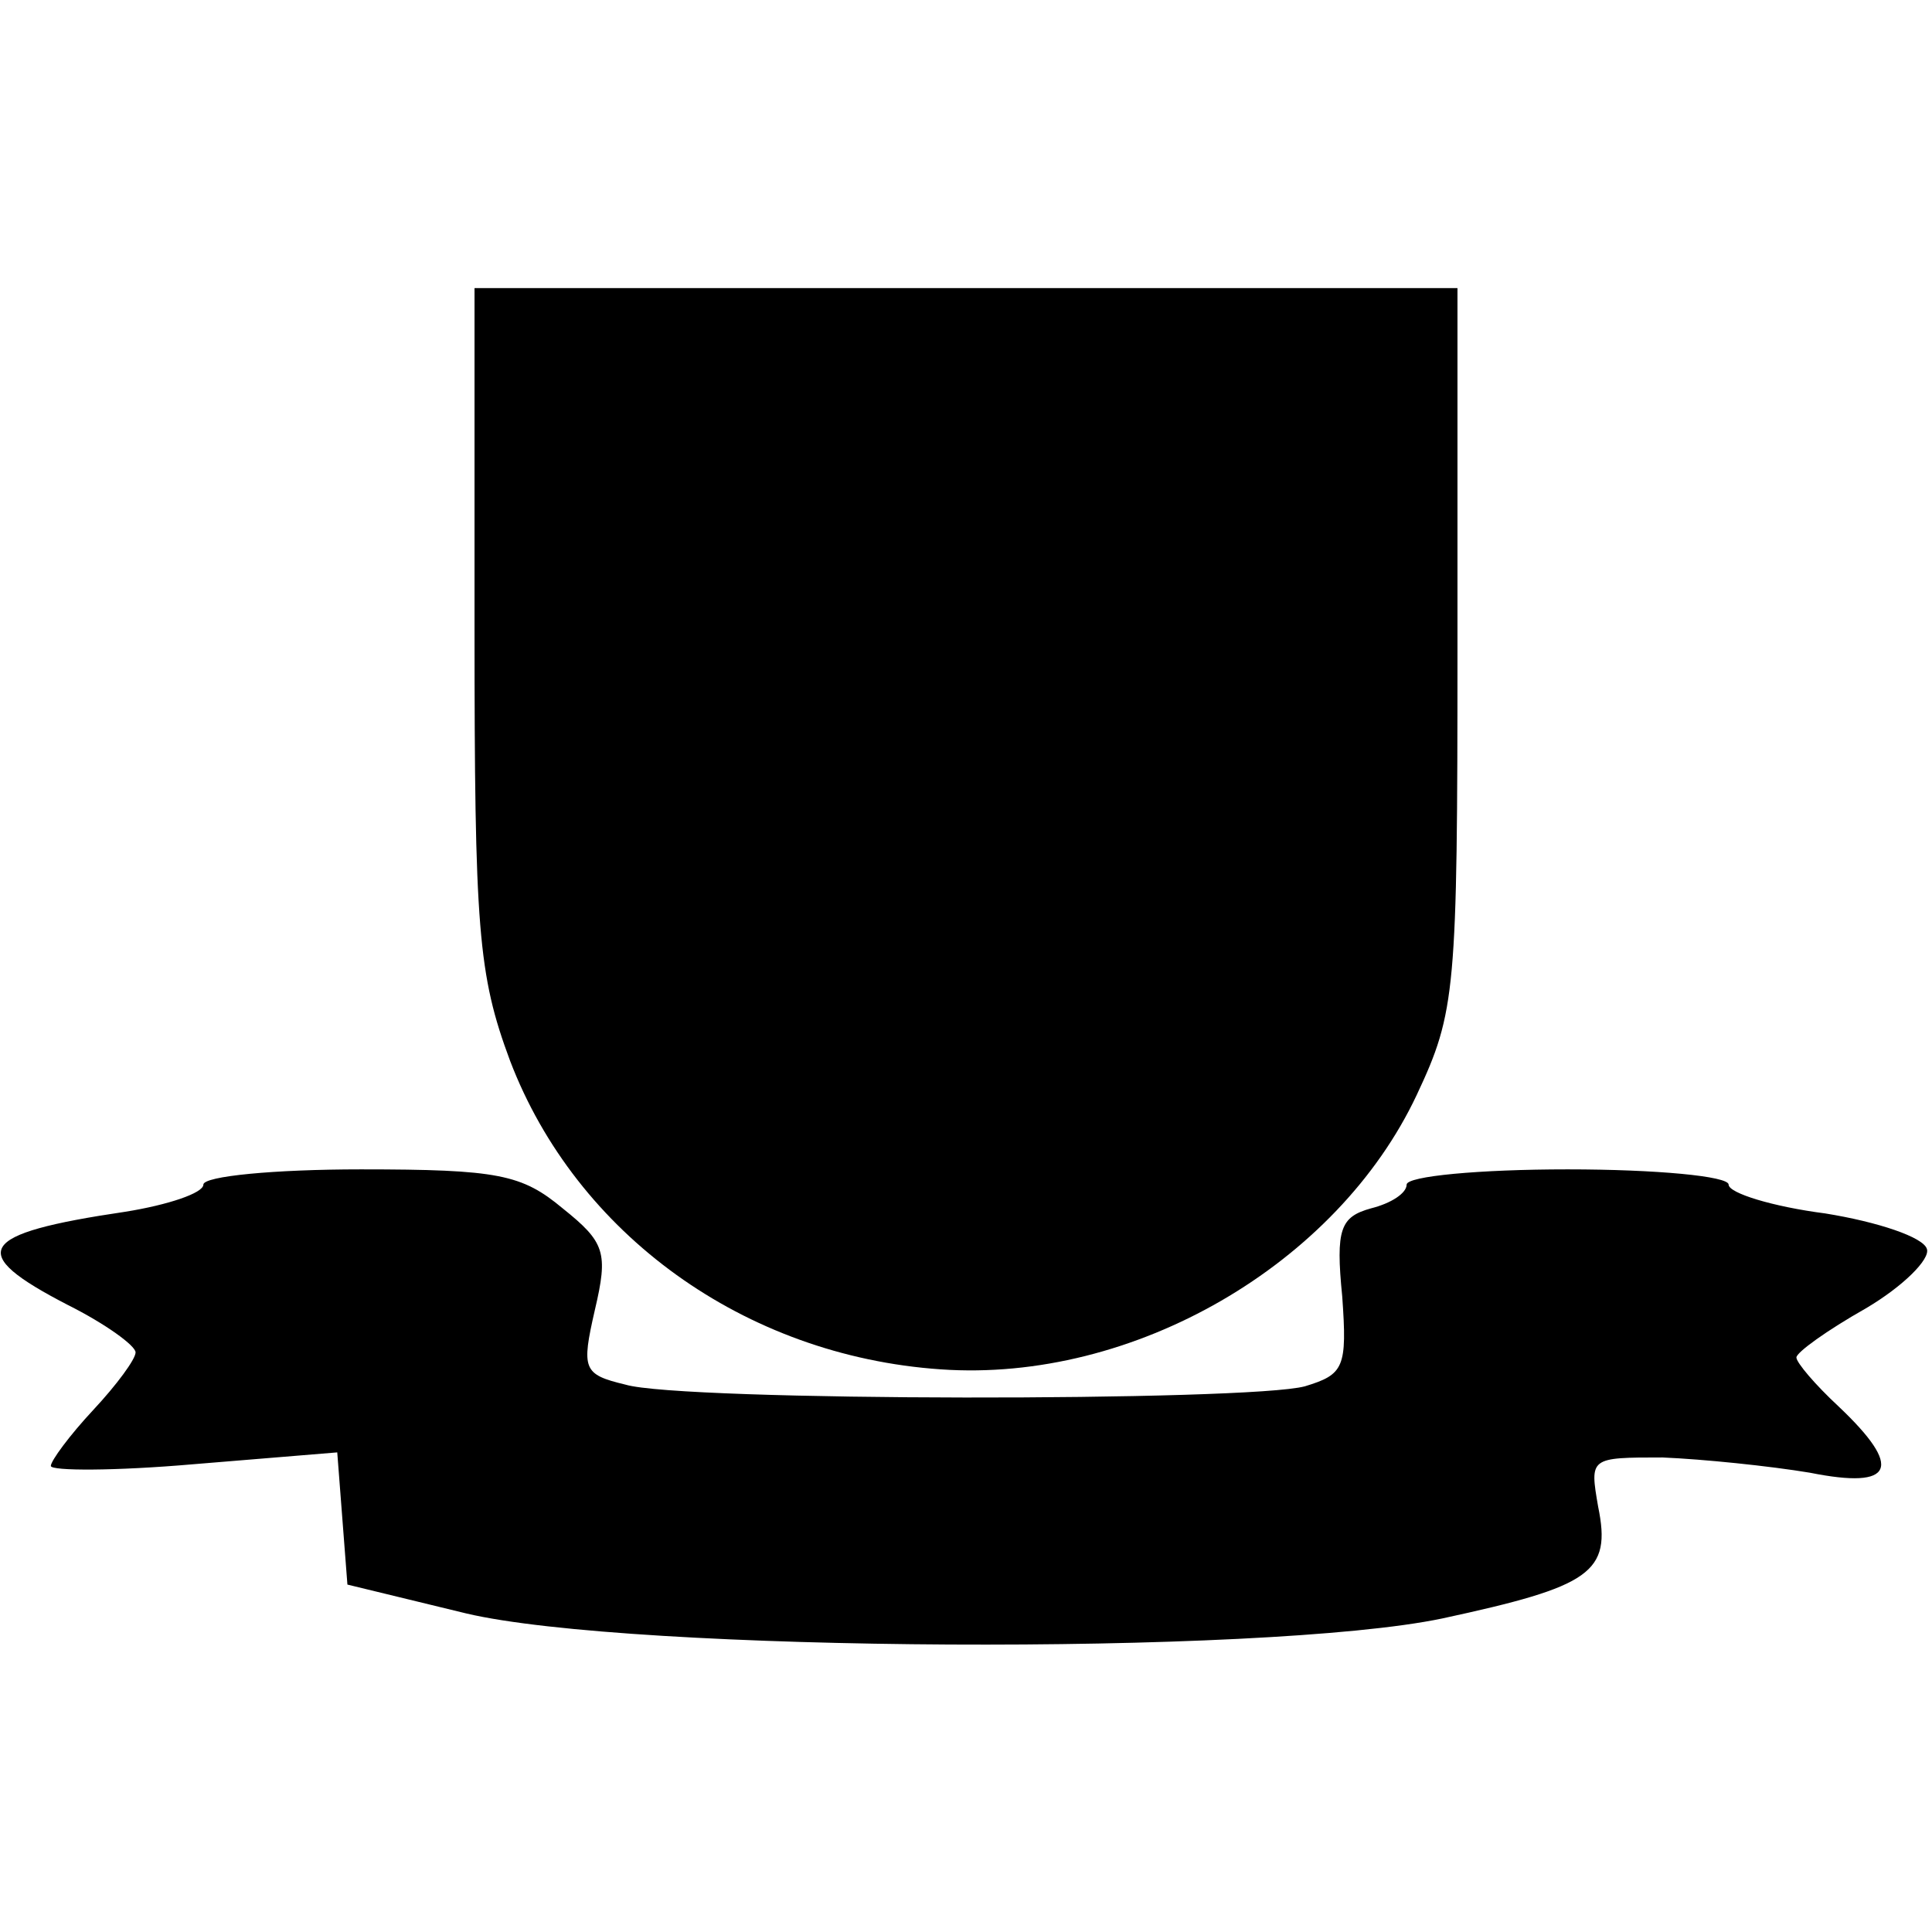
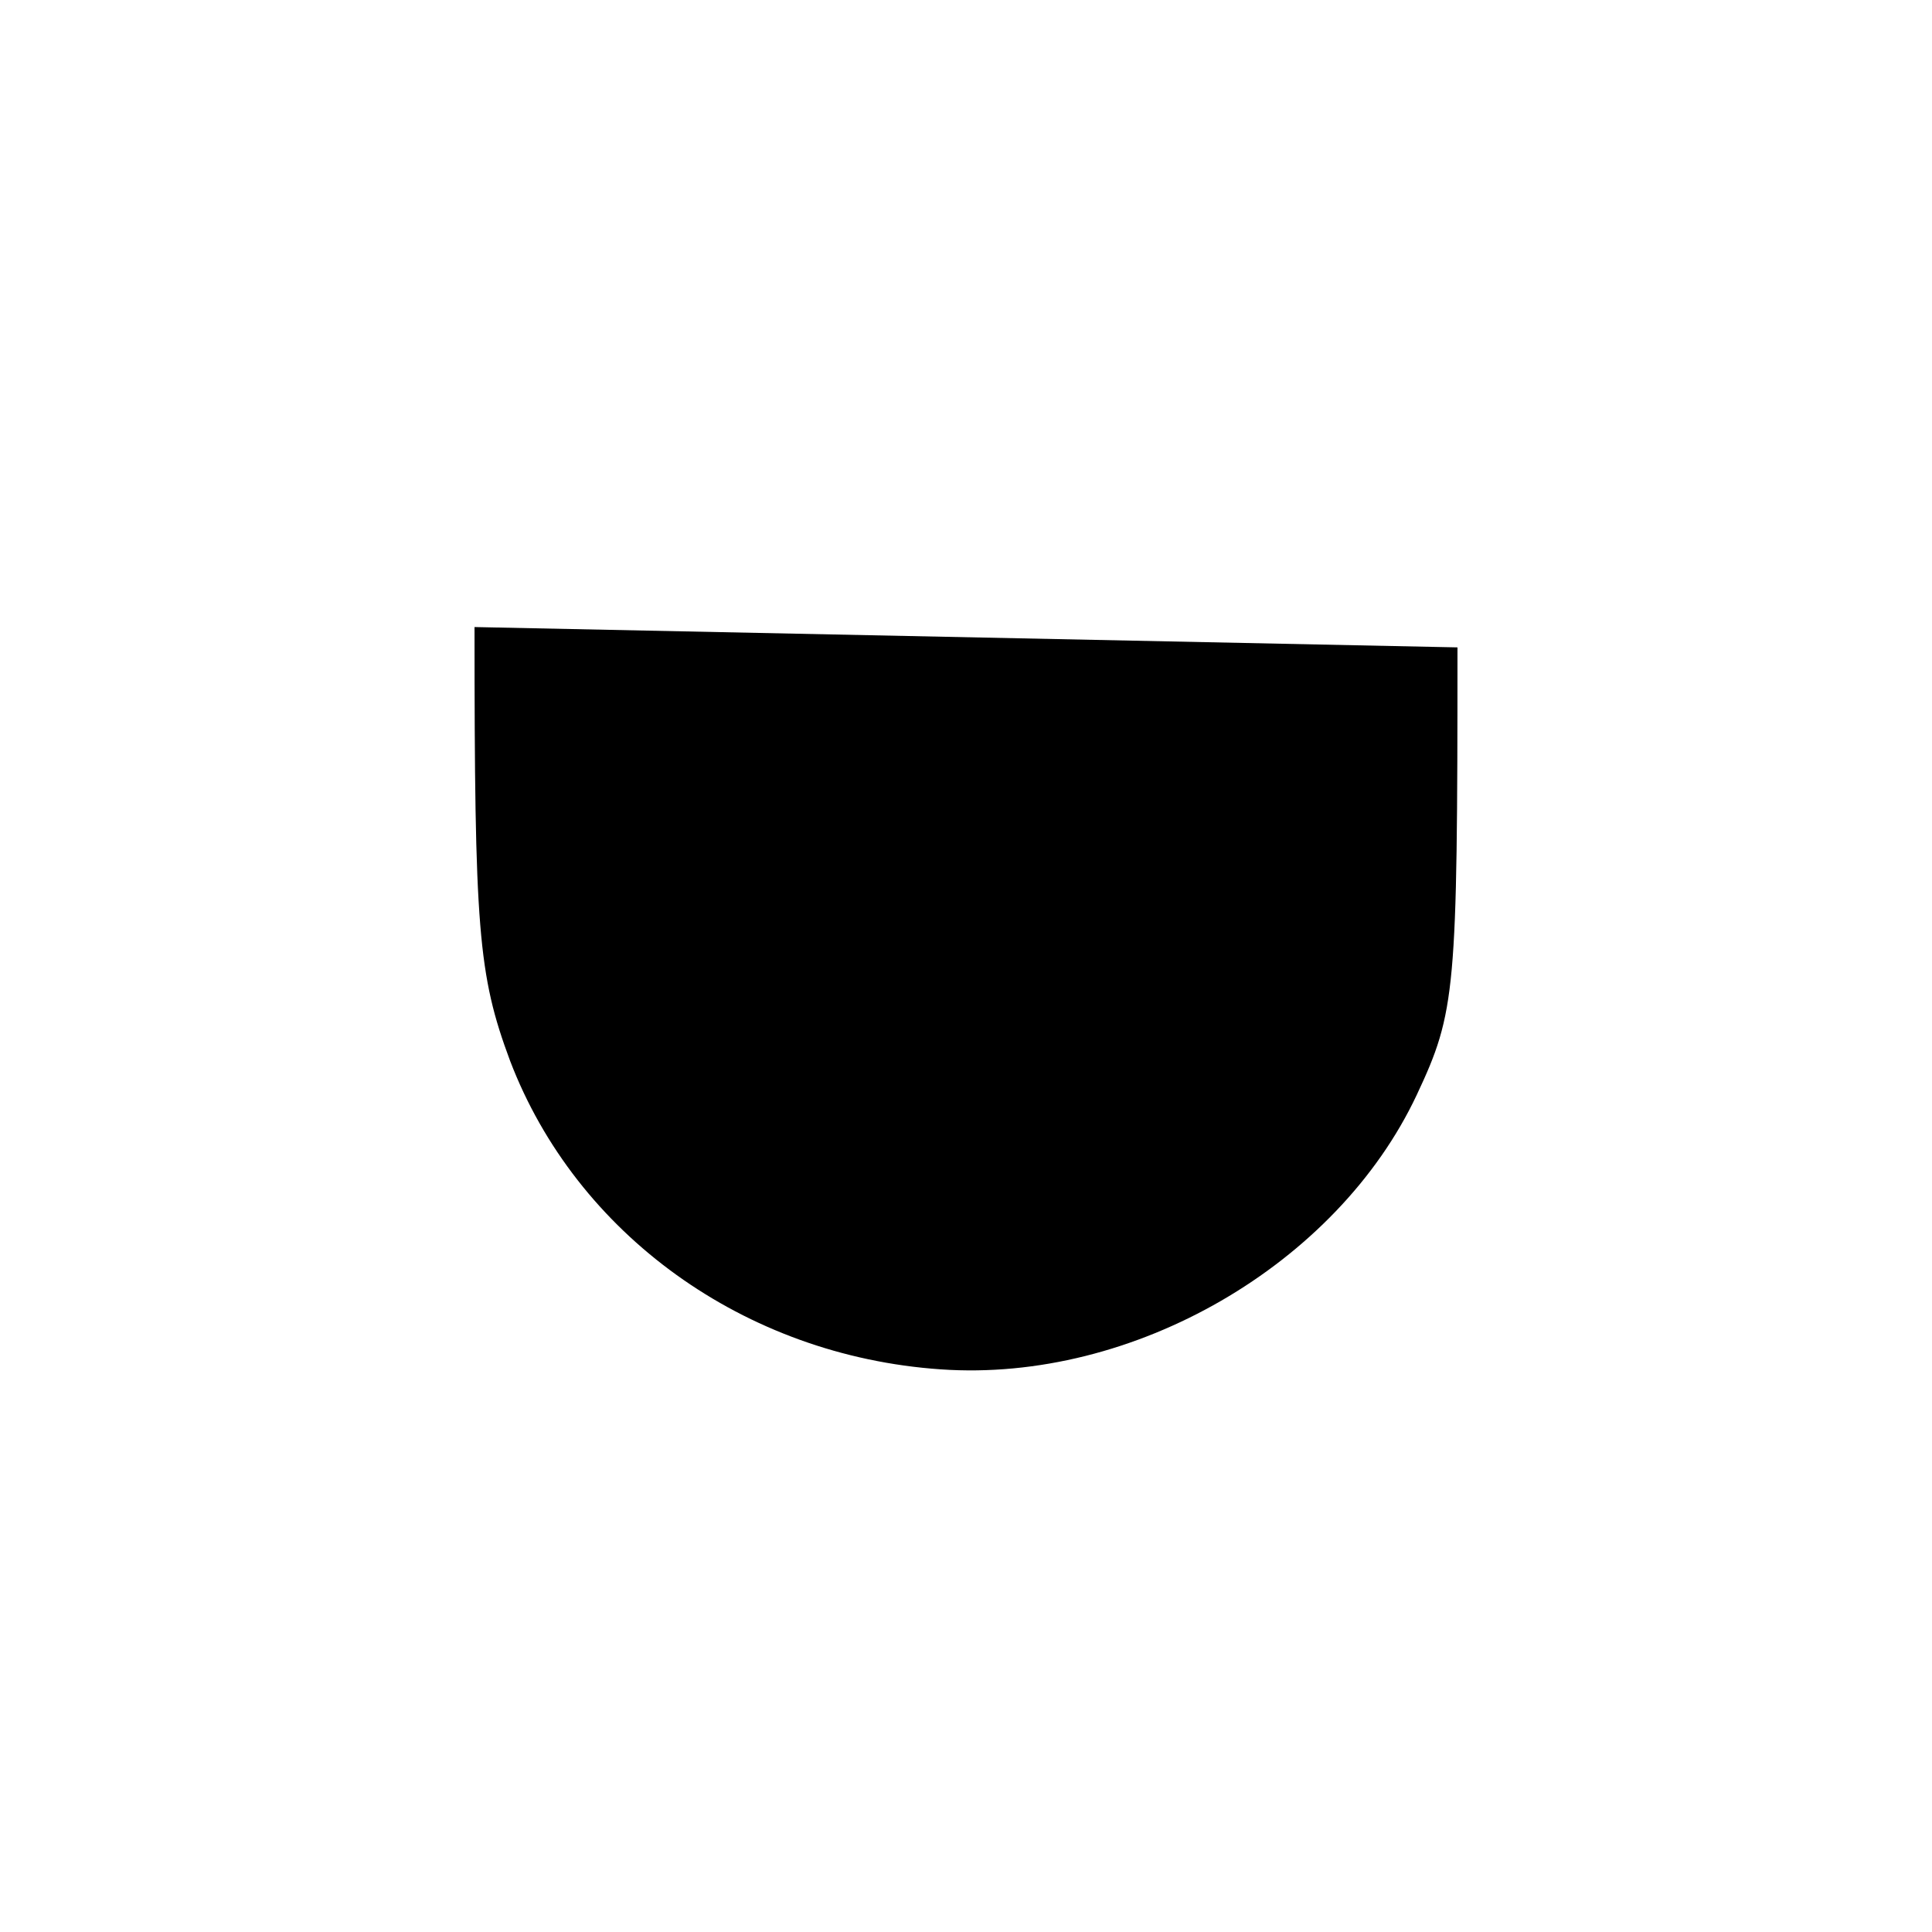
<svg xmlns="http://www.w3.org/2000/svg" version="1.0" width="114pt" height="114pt" viewBox="0 0 114 114" preserveAspectRatio="xMidYMid meet">
  <g transform="translate(0,114) scale(0.1,-0.1)" fill="#000000" stroke="none">
-     <path d="M280 770 c0 -178 2 -205 21 -256 39 -102 138 -174 254 -182 114 -8 234 62 281 162 23 49 24 61 24 264 l0 212 -290 0 -290 0 0 -200z" />
-     <path d="M120 441 c0 -5 -21 -12 -46 -16 -88 -13 -94 -24 -34 -55 22 -11 40 -24 40 -28 0 -4 -11 -19 -25 -34 -14 -15 -25 -30 -25 -33 0 -3 38 -3 84 1 l85 7 3 -39 3 -39 70 -17 c97 -23 471 -25 576 -3 88 19 100 27 92 66 -5 29 -5 29 38 29 24 -1 63 -5 87 -9 50 -10 55 3 17 39 -14 13 -25 26 -25 29 0 3 18 16 41 29 22 13 38 29 36 35 -2 7 -29 16 -60 21 -31 4 -57 12 -57 17 0 5 -43 9 -95 9 -52 0 -95 -4 -95 -9 0 -5 -9 -11 -21 -14 -18 -5 -21 -12 -17 -52 3 -42 1 -46 -22 -53 -33 -9 -368 -9 -401 1 -25 6 -26 9 -18 44 8 34 6 40 -19 60 -24 20 -38 23 -119 23 -51 0 -93 -4 -93 -9z" />
+     <path d="M280 770 c0 -178 2 -205 21 -256 39 -102 138 -174 254 -182 114 -8 234 62 281 162 23 49 24 61 24 264 z" />
  </g>
</svg>